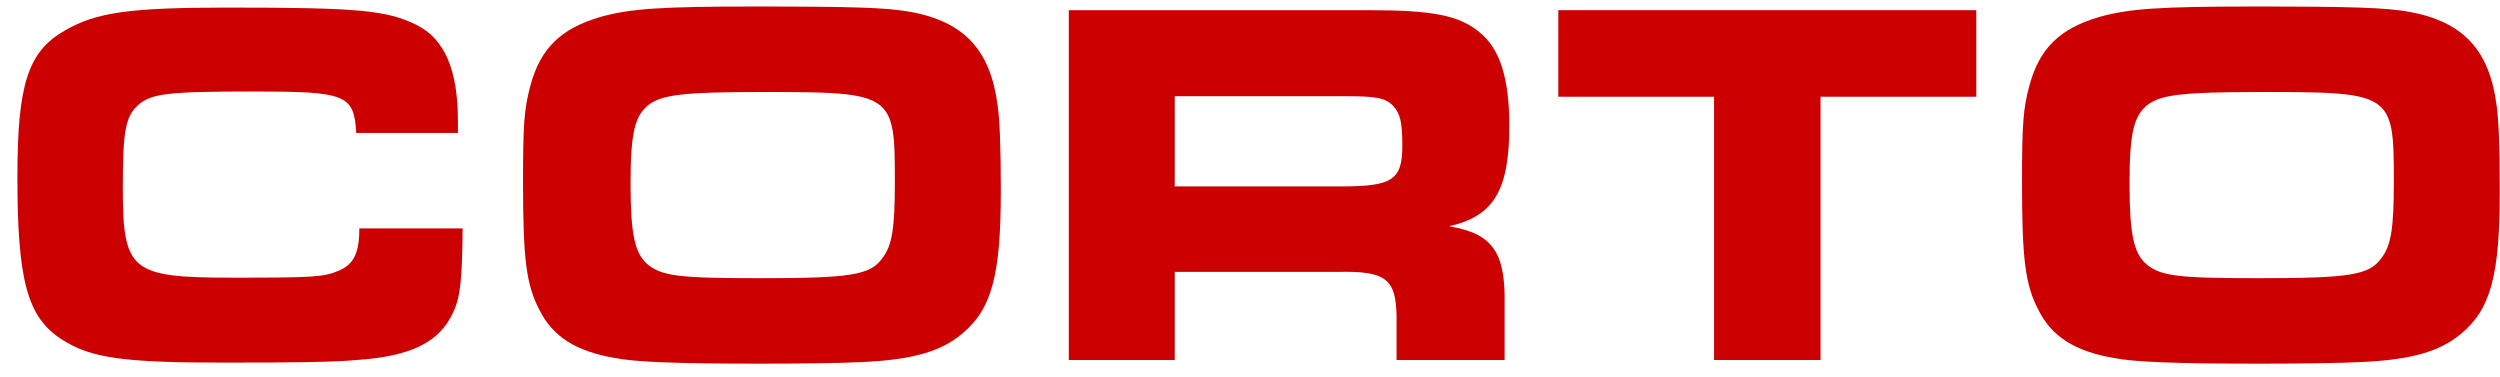
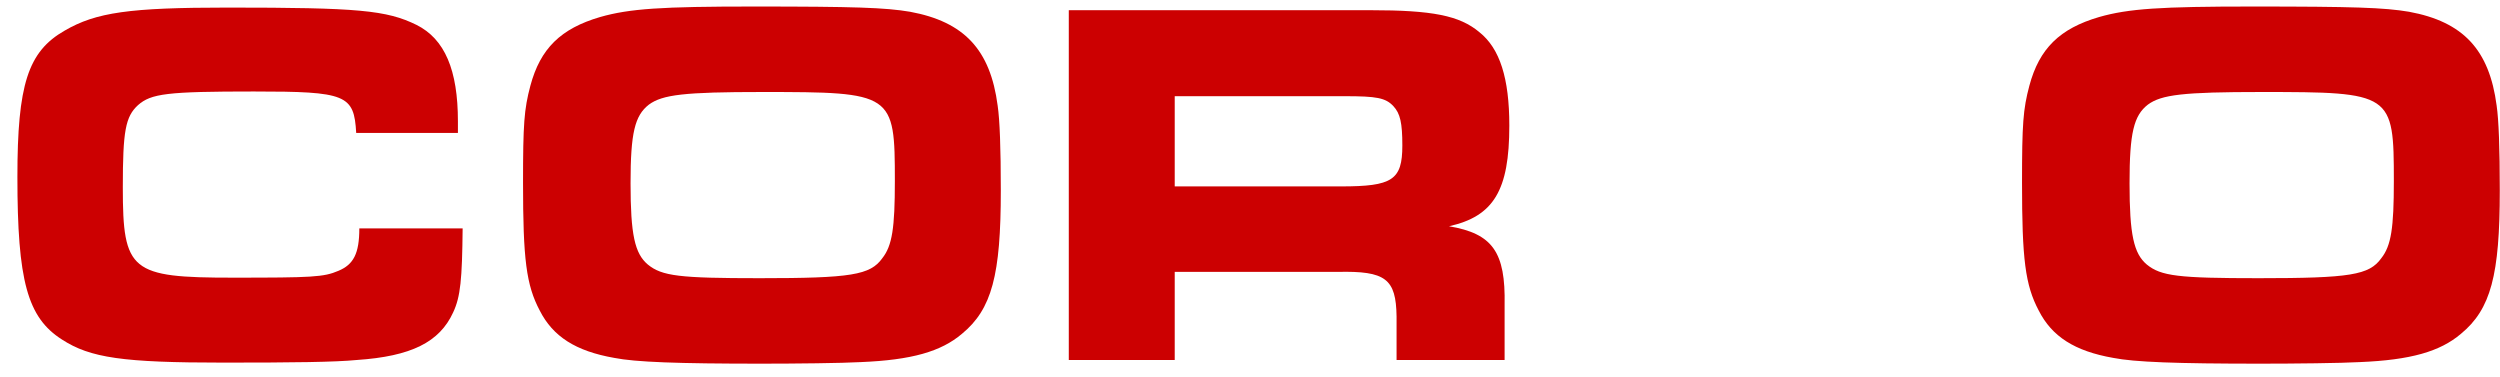
<svg xmlns="http://www.w3.org/2000/svg" width="126" height="19" viewBox="0 0 126 19" fill="none">
-   <path d="M113.54 0.329C118.615 0.329 120.174 0.382 121.417 0.593C124.139 1.096 125.461 2.497 125.831 5.325C125.936 6.038 125.989 7.466 125.989 9.607C125.989 13.862 125.54 15.58 124.033 16.823C122.976 17.721 121.496 18.144 118.932 18.25C117.981 18.303 115.628 18.329 113.91 18.329C109.707 18.329 107.566 18.25 106.509 18.038C104.553 17.695 103.417 16.955 102.756 15.659C102.069 14.364 101.91 13.069 101.91 9.21C101.91 6.25 101.963 5.51 102.28 4.32C102.782 2.444 103.813 1.439 105.796 0.858C107.276 0.435 108.888 0.329 113.54 0.329ZM113.963 4.637C110.025 4.637 108.941 4.77 108.254 5.272C107.54 5.827 107.329 6.699 107.329 9.237C107.329 11.827 107.54 12.778 108.201 13.334C108.915 13.915 109.787 14.021 113.831 14.021C118.456 14.021 119.408 13.862 120.016 13.016C120.518 12.382 120.65 11.483 120.65 9.131C120.65 4.69 120.571 4.637 113.963 4.637Z" fill="#CC0001" />
-   <path d="M86.389 18.144V4.875H78.539V0.514H99.605V4.875H91.755V18.144H86.389Z" fill="#CC0001" />
+   <path d="M113.54 0.329C118.615 0.329 120.174 0.382 121.417 0.593C124.139 1.096 125.461 2.497 125.831 5.325C125.936 6.038 125.989 7.466 125.989 9.607C125.989 13.862 125.54 15.58 124.033 16.823C122.976 17.721 121.496 18.144 118.932 18.25C117.981 18.303 115.628 18.329 113.91 18.329C109.707 18.329 107.566 18.25 106.509 18.038C104.553 17.695 103.417 16.955 102.756 15.659C102.069 14.364 101.91 13.069 101.91 9.21C101.91 6.25 101.963 5.51 102.28 4.32C102.782 2.444 103.813 1.439 105.796 0.858C107.276 0.435 108.888 0.329 113.54 0.329M113.963 4.637C110.025 4.637 108.941 4.77 108.254 5.272C107.54 5.827 107.329 6.699 107.329 9.237C107.329 11.827 107.54 12.778 108.201 13.334C108.915 13.915 109.787 14.021 113.831 14.021C118.456 14.021 119.408 13.862 120.016 13.016C120.518 12.382 120.65 11.483 120.65 9.131C120.65 4.69 120.571 4.637 113.963 4.637Z" fill="#CC0001" />
  <path d="M53.867 18.144V0.514H69.065C72.184 0.514 73.559 0.778 74.563 1.624C75.594 2.443 76.07 3.95 76.07 6.329C76.07 9.606 75.277 10.901 73.03 11.403C75.224 11.774 75.885 12.699 75.832 15.368V18.144H70.387V15.95C70.361 14.047 69.832 13.65 67.427 13.703H59.206V18.144H53.867ZM59.206 9.395H67.585C70.175 9.395 70.678 9.078 70.678 7.333C70.678 6.196 70.572 5.721 70.228 5.351C69.832 4.928 69.382 4.848 67.77 4.848H59.206V9.395Z" fill="#CC0001" />
  <path d="M37.991 0.329C43.066 0.329 44.626 0.382 45.868 0.593C48.59 1.096 49.912 2.497 50.282 5.325C50.388 6.038 50.441 7.466 50.441 9.607C50.441 13.862 49.991 15.58 48.484 16.823C47.427 17.721 45.947 18.144 43.383 18.25C42.432 18.303 40.079 18.329 38.361 18.329C34.159 18.329 32.018 18.25 30.96 18.038C29.005 17.695 27.868 16.955 27.207 15.659C26.52 14.364 26.361 13.069 26.361 9.21C26.361 6.25 26.414 5.51 26.731 4.32C27.234 2.444 28.264 1.439 30.247 0.858C31.727 0.435 33.339 0.329 37.991 0.329ZM38.414 4.637C34.476 4.637 33.392 4.77 32.705 5.272C31.991 5.827 31.78 6.699 31.78 9.237C31.78 11.827 31.991 12.778 32.652 13.334C33.366 13.915 34.238 14.021 38.282 14.021C42.907 14.021 43.859 13.862 44.467 13.016C44.969 12.382 45.101 11.483 45.101 9.131C45.101 4.69 45.022 4.637 38.414 4.637Z" fill="#CC0001" />
  <path d="M18.11 11.51H23.317C23.291 14.073 23.212 14.946 22.842 15.739C22.154 17.245 20.727 17.959 17.978 18.144C16.895 18.25 14.78 18.276 11.264 18.276C6.19 18.276 4.551 18.038 3.124 17.113C1.379 16.003 0.877 14.153 0.877 8.919C0.877 4.267 1.406 2.602 3.256 1.545C4.842 0.62 6.533 0.382 11.476 0.382C18.058 0.382 19.485 0.514 20.991 1.254C22.419 1.968 23.079 3.527 23.079 6.118V6.699H17.952C17.846 4.769 17.45 4.611 12.798 4.611C8.41 4.611 7.617 4.717 6.956 5.298C6.322 5.88 6.19 6.593 6.19 9.448C6.19 13.677 6.586 13.994 11.74 13.994C15.732 13.994 16.313 13.968 17.053 13.651C17.82 13.333 18.11 12.778 18.11 11.51Z" fill="#CC0001" />
</svg>